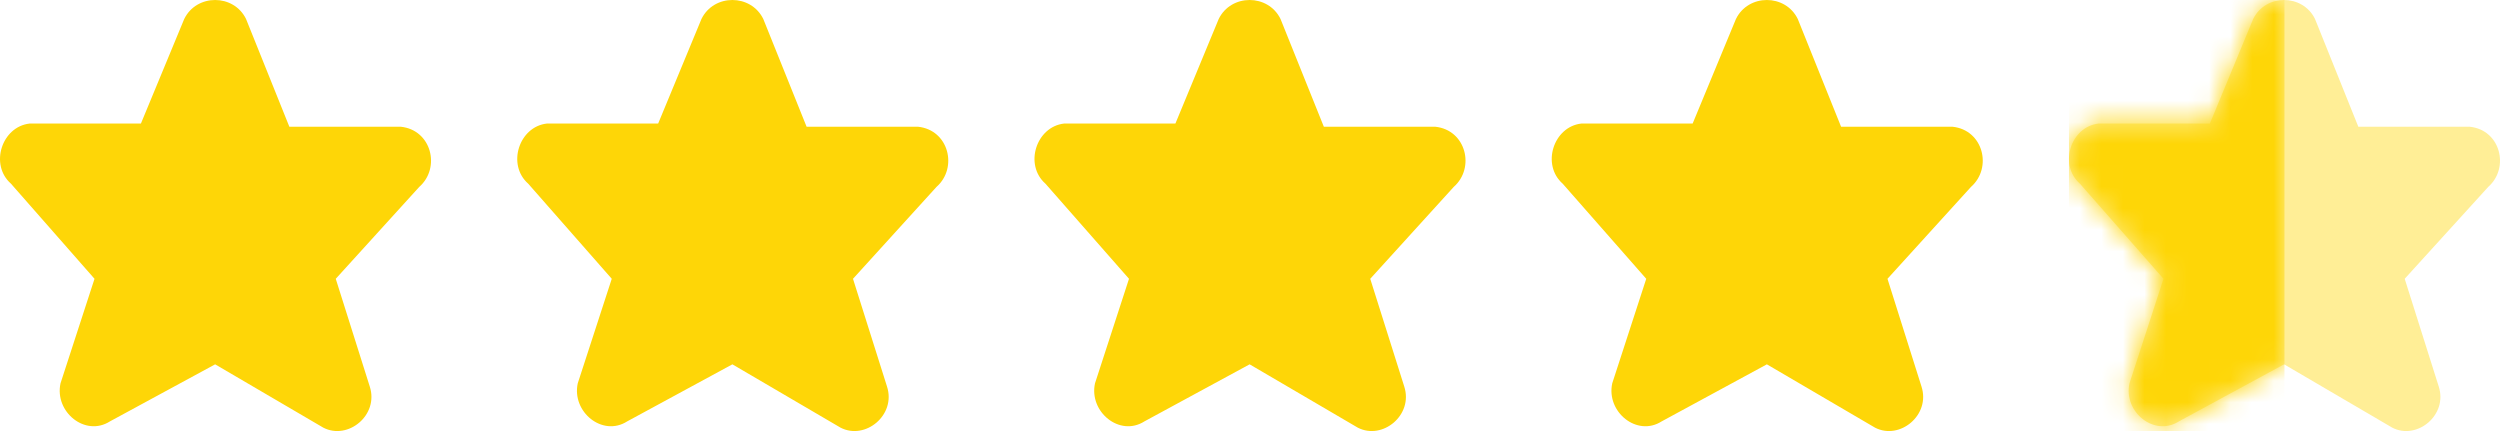
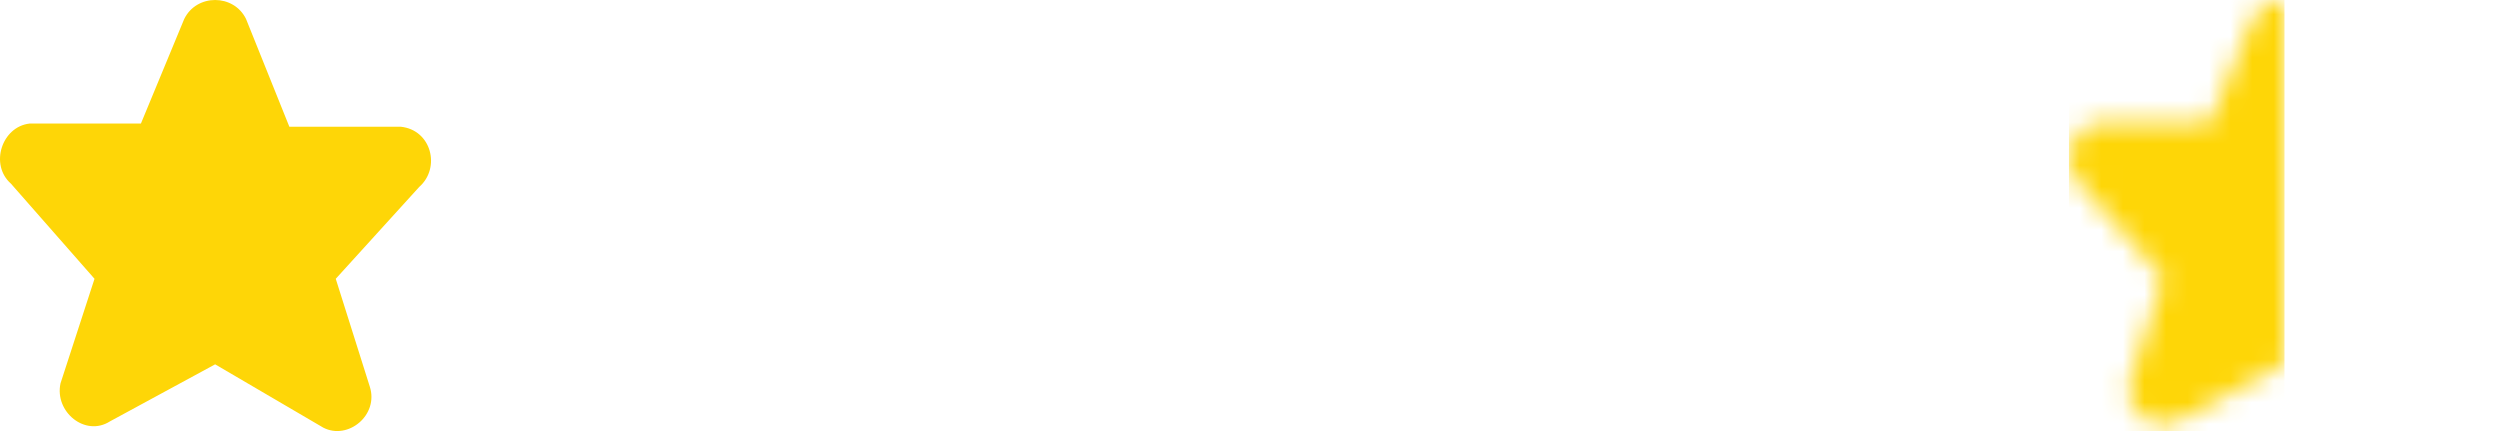
<svg xmlns="http://www.w3.org/2000/svg" xmlns:xlink="http://www.w3.org/1999/xlink" version="1.1" id="Layer_1" x="0px" y="0px" viewBox="0 0 116 20" style="enable-background:new 0 0 116 20;" xml:space="preserve">
  <style type="text/css">
	.st0{clip-path:url(#SVGID_00000117672503981386665840000017061695139512809645_);}
	.st1{fill:#FED607;}
	.st2{fill:#FED607;fill-opacity:0.42;}
	.st3{fill:#FED607;filter:url(#Adobe_OpacityMaskFilter);}
	.st4{mask:url(#mask0_177_67372_00000071528759679961705880000009171371513335145128_);}
</style>
  <g>
    <defs>
      <rect id="SVGID_1_" width="116" height="20" />
    </defs>
    <clipPath id="SVGID_00000026868315612197741550000008506972057940301450_">
      <use xlink:href="#SVGID_1_" style="overflow:visible;" />
    </clipPath>
    <g style="clip-path:url(#SVGID_00000026868315612197741550000008506972057940301450_);">
      <path class="st1" d="M11.417,0.882l2.009,4.998h5.166c1.435,0.147,1.865,1.911,0.861,2.793l-3.874,4.263l1.578,4.998    c0.431,1.323-1.004,2.499-2.152,1.911l-5.022-2.94l-4.879,2.646c-1.148,0.735-2.583-0.441-2.296-1.764l1.578-4.851l-3.874-4.41    c-1.004-0.882-0.43-2.646,0.861-2.793h5.166l2.009-4.851C9.121-0.294,10.843-0.294,11.417,0.882z" />
-       <path class="st1" d="M35.417,0.882l2.009,4.998h5.166c1.435,0.147,1.865,1.911,0.861,2.793l-3.874,4.263l1.578,4.998    c0.431,1.323-1.005,2.499-2.152,1.911l-5.022-2.94l-4.879,2.646c-1.148,0.735-2.583-0.441-2.296-1.764l1.578-4.851l-3.874-4.41    c-1.004-0.882-0.43-2.646,0.861-2.793h5.166l2.009-4.851C33.121-0.294,34.843-0.294,35.417,0.882z" />
-       <path class="st1" d="M59.417,0.882l2.009,4.998h5.166c1.435,0.147,1.865,1.911,0.861,2.793l-3.874,4.263l1.578,4.998    c0.43,1.323-1.005,2.499-2.152,1.911l-5.022-2.94l-4.879,2.646c-1.148,0.735-2.583-0.441-2.296-1.764l1.578-4.851l-3.874-4.41    c-1.004-0.882-0.43-2.646,0.861-2.793h5.166l2.009-4.851C57.121-0.294,58.843-0.294,59.417,0.882z" />
-       <path class="st1" d="M83.417,0.882l2.009,4.998h5.166c1.435,0.147,1.865,1.911,0.861,2.793l-3.874,4.263l1.578,4.998    c0.43,1.323-1.005,2.499-2.152,1.911l-5.022-2.94l-4.879,2.646c-1.148,0.735-2.583-0.441-2.296-1.764l1.578-4.851l-3.874-4.41    c-1.004-0.882-0.43-2.646,0.861-2.793h5.166l2.009-4.851C81.121-0.294,82.843-0.294,83.417,0.882z" />
-       <path class="st2" d="M107.417,0.882l2.009,4.998h5.166c1.435,0.147,1.865,1.911,0.861,2.793l-3.875,4.263l1.579,4.998    c0.43,1.323-1.005,2.499-2.153,1.911l-5.022-2.94l-4.879,2.646c-1.148,0.735-2.583-0.441-2.296-1.764l1.579-4.851l-3.875-4.41    c-1.004-0.882-0.43-2.646,0.861-2.793h5.166l2.009-4.851C105.121-0.294,106.843-0.294,107.417,0.882z" />
      <defs>
        <filter id="Adobe_OpacityMaskFilter" filterUnits="userSpaceOnUse" x="96" y="-0.833" width="10" height="20.833">
          <feColorMatrix type="matrix" values="1 0 0 0 0  0 1 0 0 0  0 0 1 0 0  0 0 0 1 0" />
        </filter>
      </defs>
      <mask maskUnits="userSpaceOnUse" x="96" y="-0.833" width="10" height="20.833" id="mask0_177_67372_00000071528759679961705880000009171371513335145128_">
        <path class="st3" d="M107.417,0.882l2.009,4.998h5.166c1.435,0.147,1.865,1.911,0.861,2.793l-3.875,4.263l1.579,4.998     c0.43,1.323-1.005,2.499-2.153,1.911l-5.022-2.94l-4.879,2.646c-1.148,0.735-2.583-0.441-2.296-1.764l1.579-4.851l-3.875-4.41     c-1.004-0.882-0.43-2.646,0.861-2.793h5.166l2.009-4.851C105.121-0.294,106.843-0.294,107.417,0.882z" />
      </mask>
      <g class="st4">
        <rect x="96" y="-0.833" class="st1" width="10" height="20.833" />
      </g>
    </g>
  </g>
</svg>